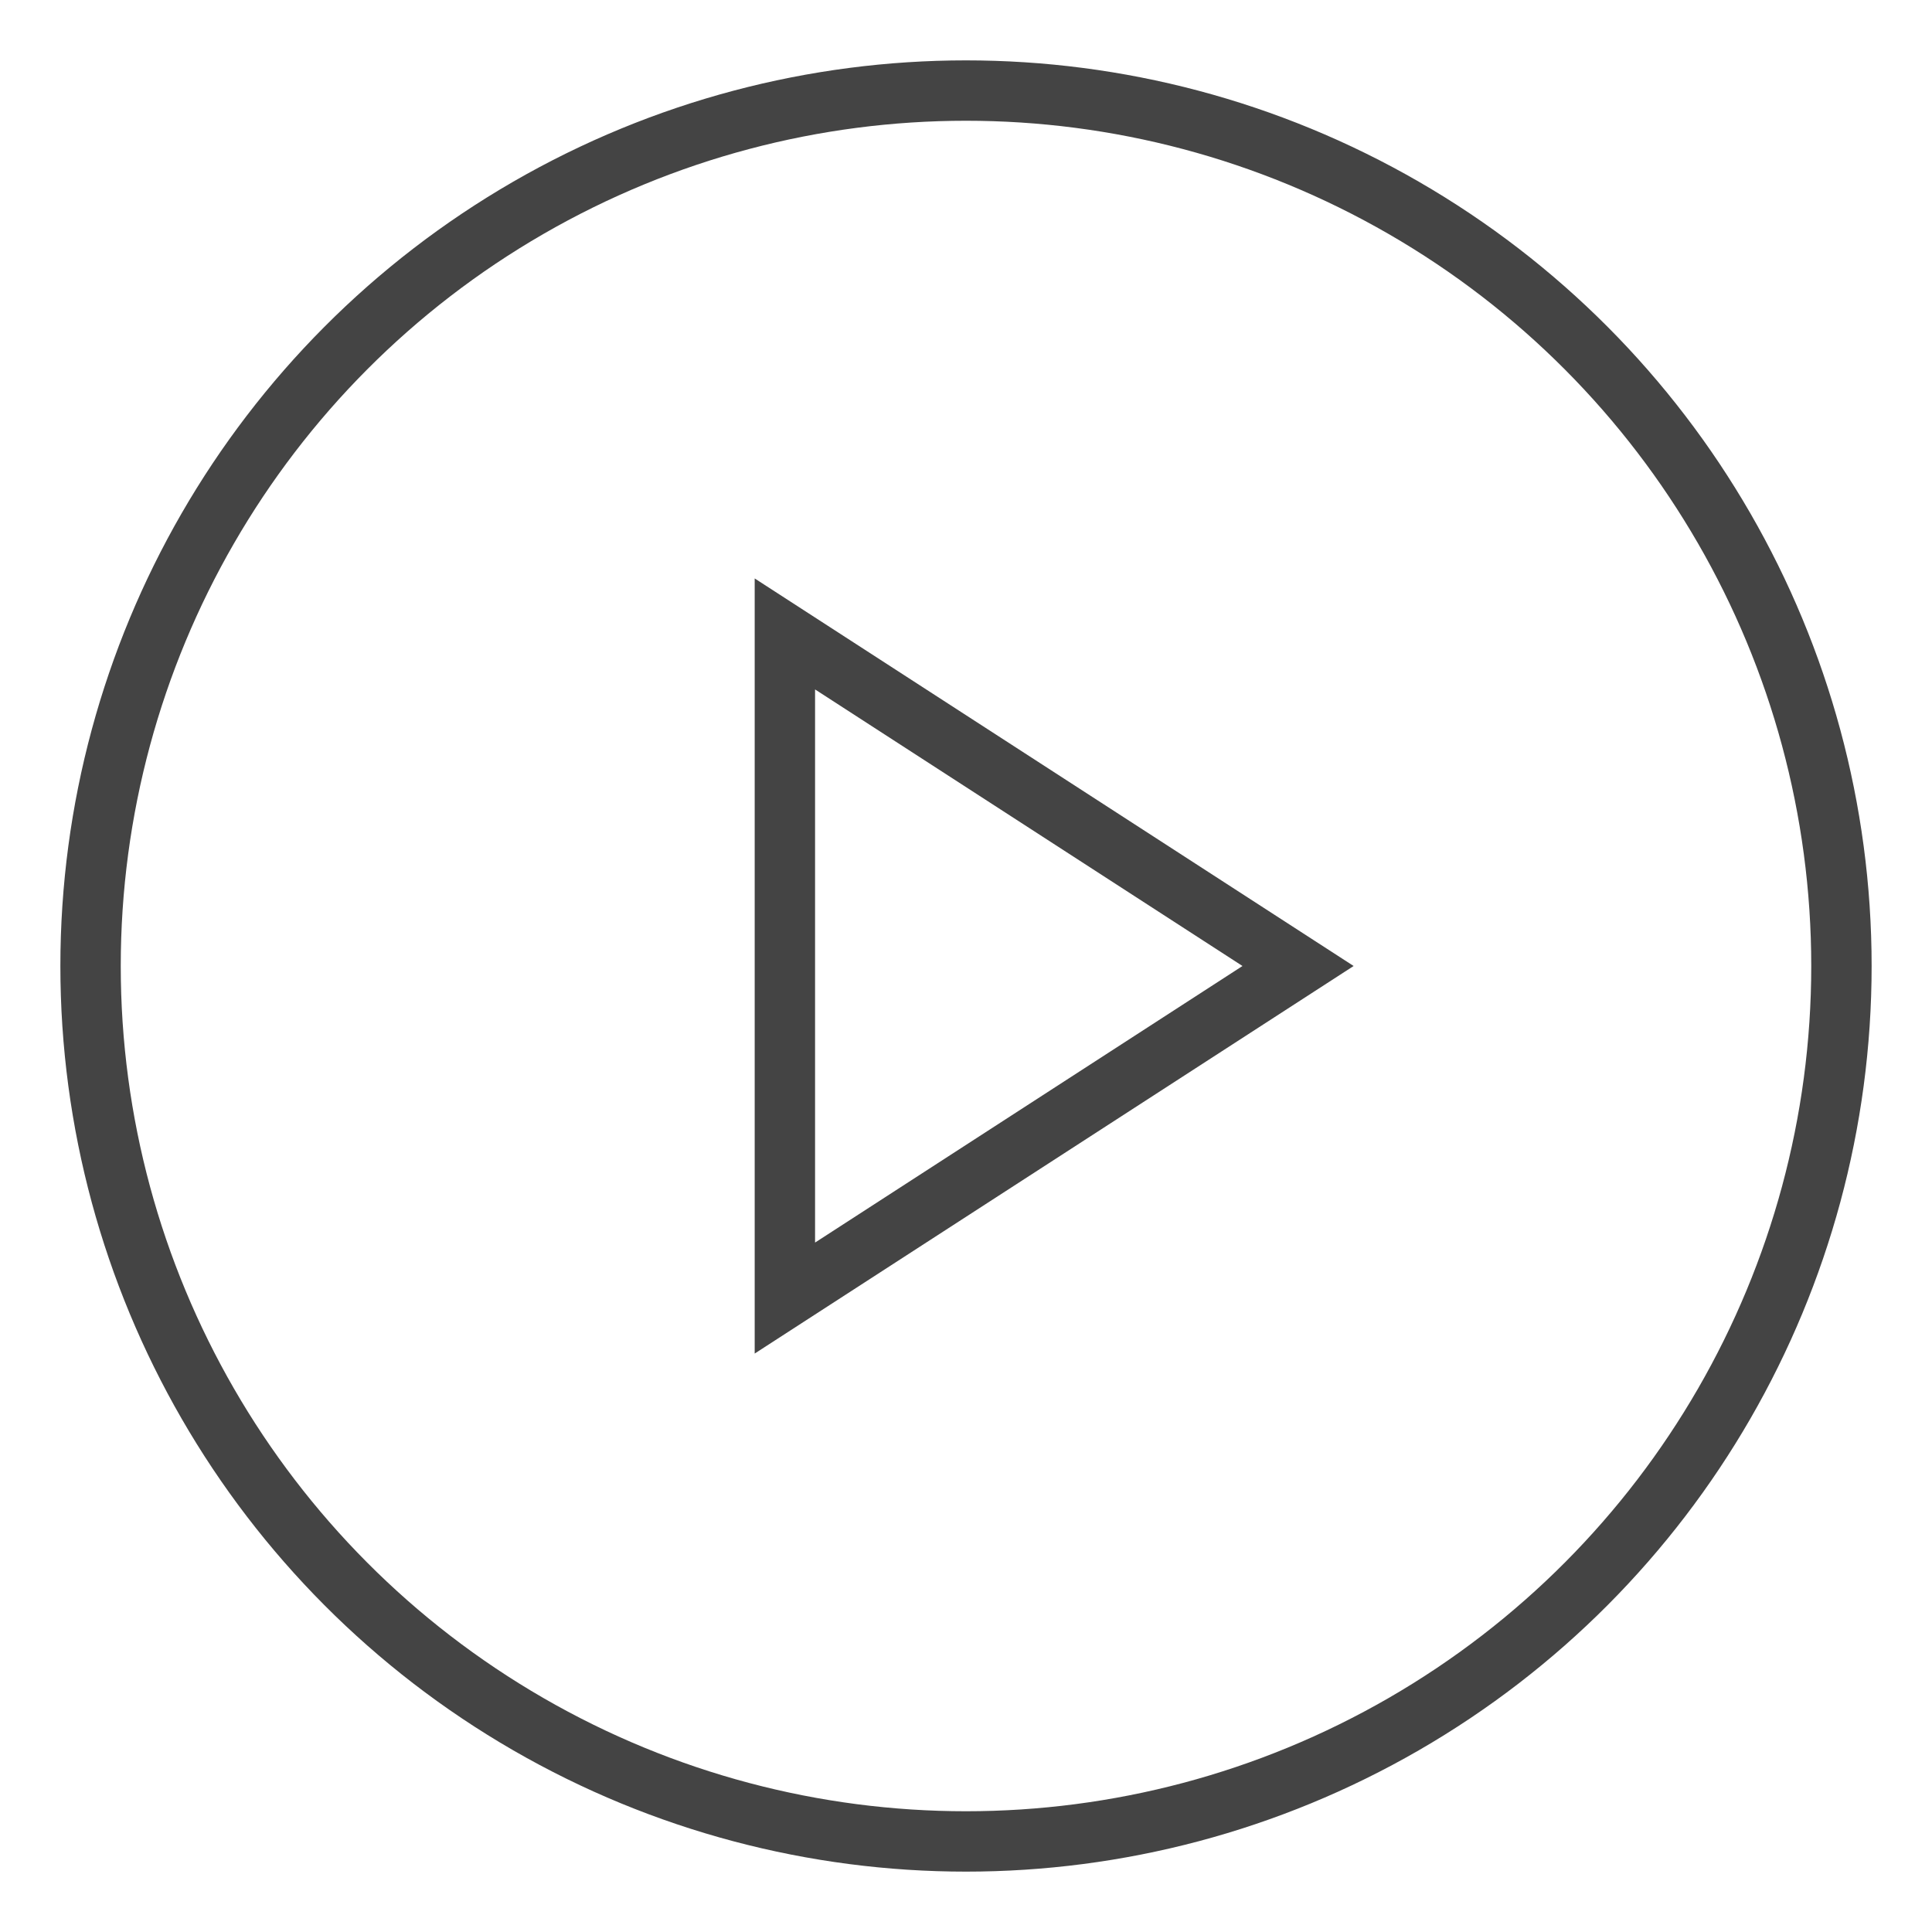
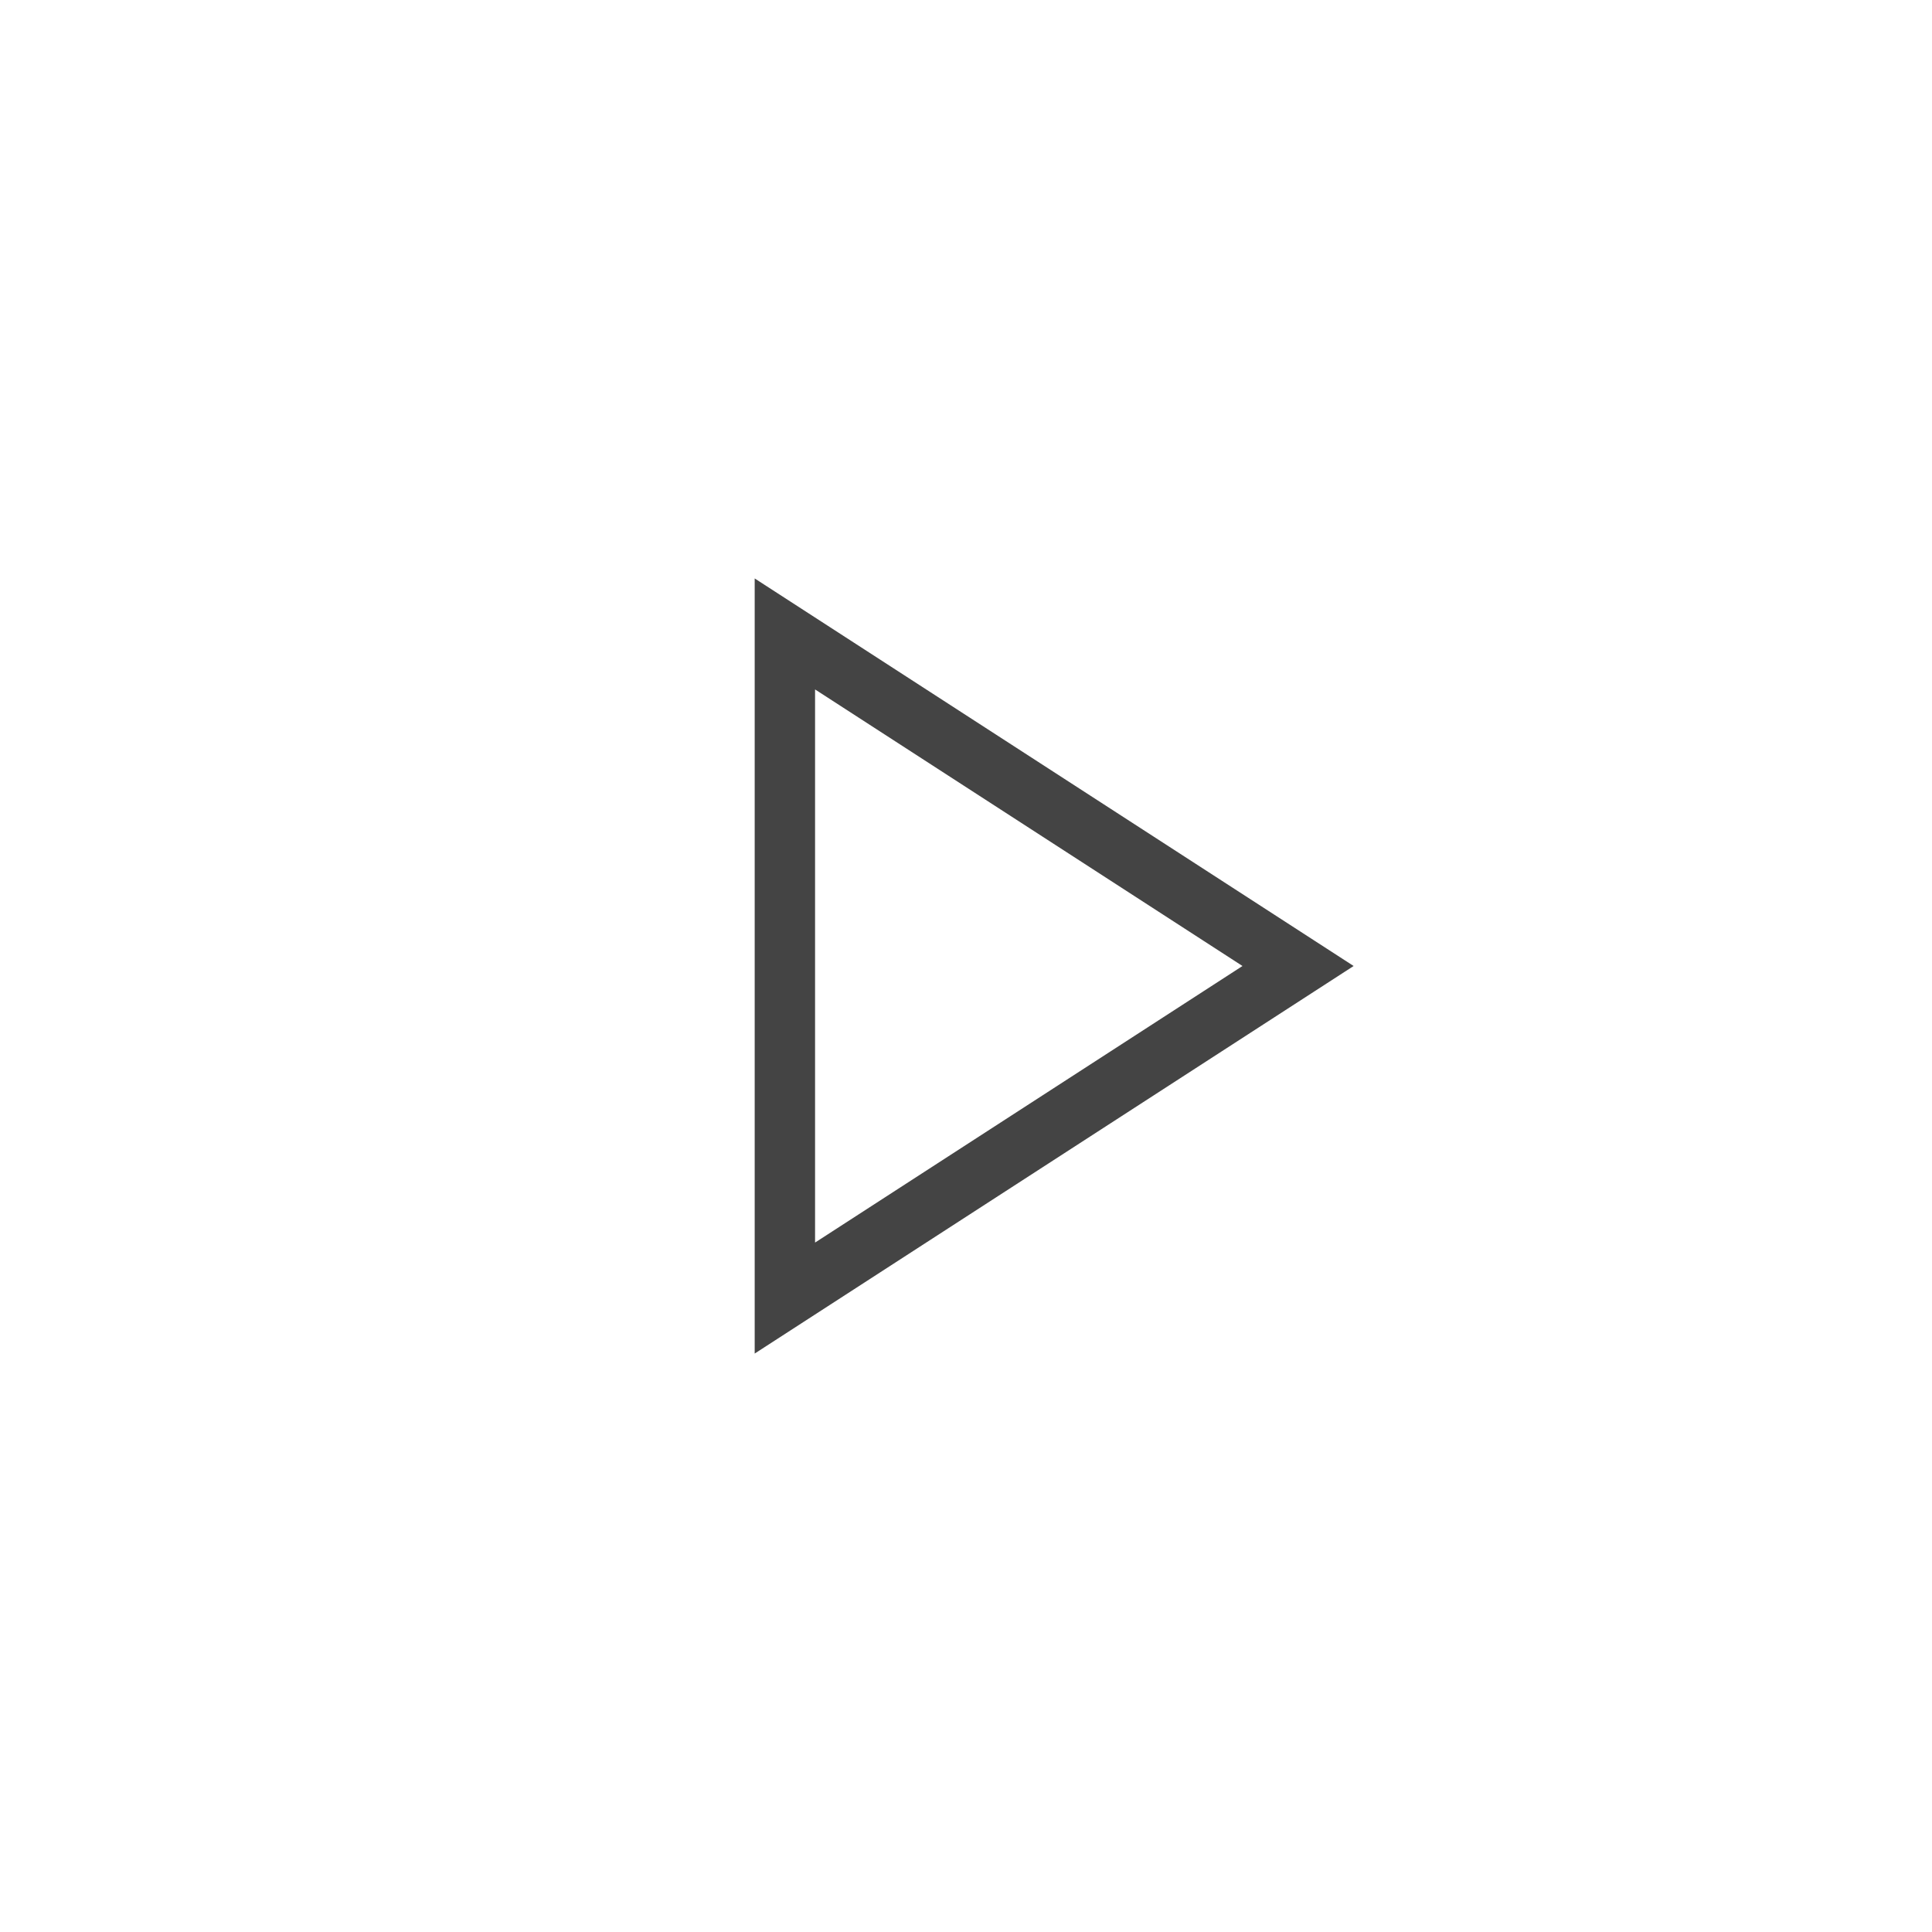
<svg xmlns="http://www.w3.org/2000/svg" x="0px" y="0px" width="64px" height="64px" viewBox="0 0 64 64">
  <g stroke-width="2" transform="translate(0, 0)">
-     <circle cx="32" cy="32" r="29" fill="none" stroke="#444444" stroke-linecap="square" stroke-miterlimit="10" stroke-width="2" stroke-linejoin="miter" />
    <polygon data-color="color-2" points="26 43 26 21 43 32 26 43" fill="none" stroke="#444444" stroke-linecap="square" stroke-miterlimit="10" stroke-width="2" stroke-linejoin="miter" />
  </g>
</svg>